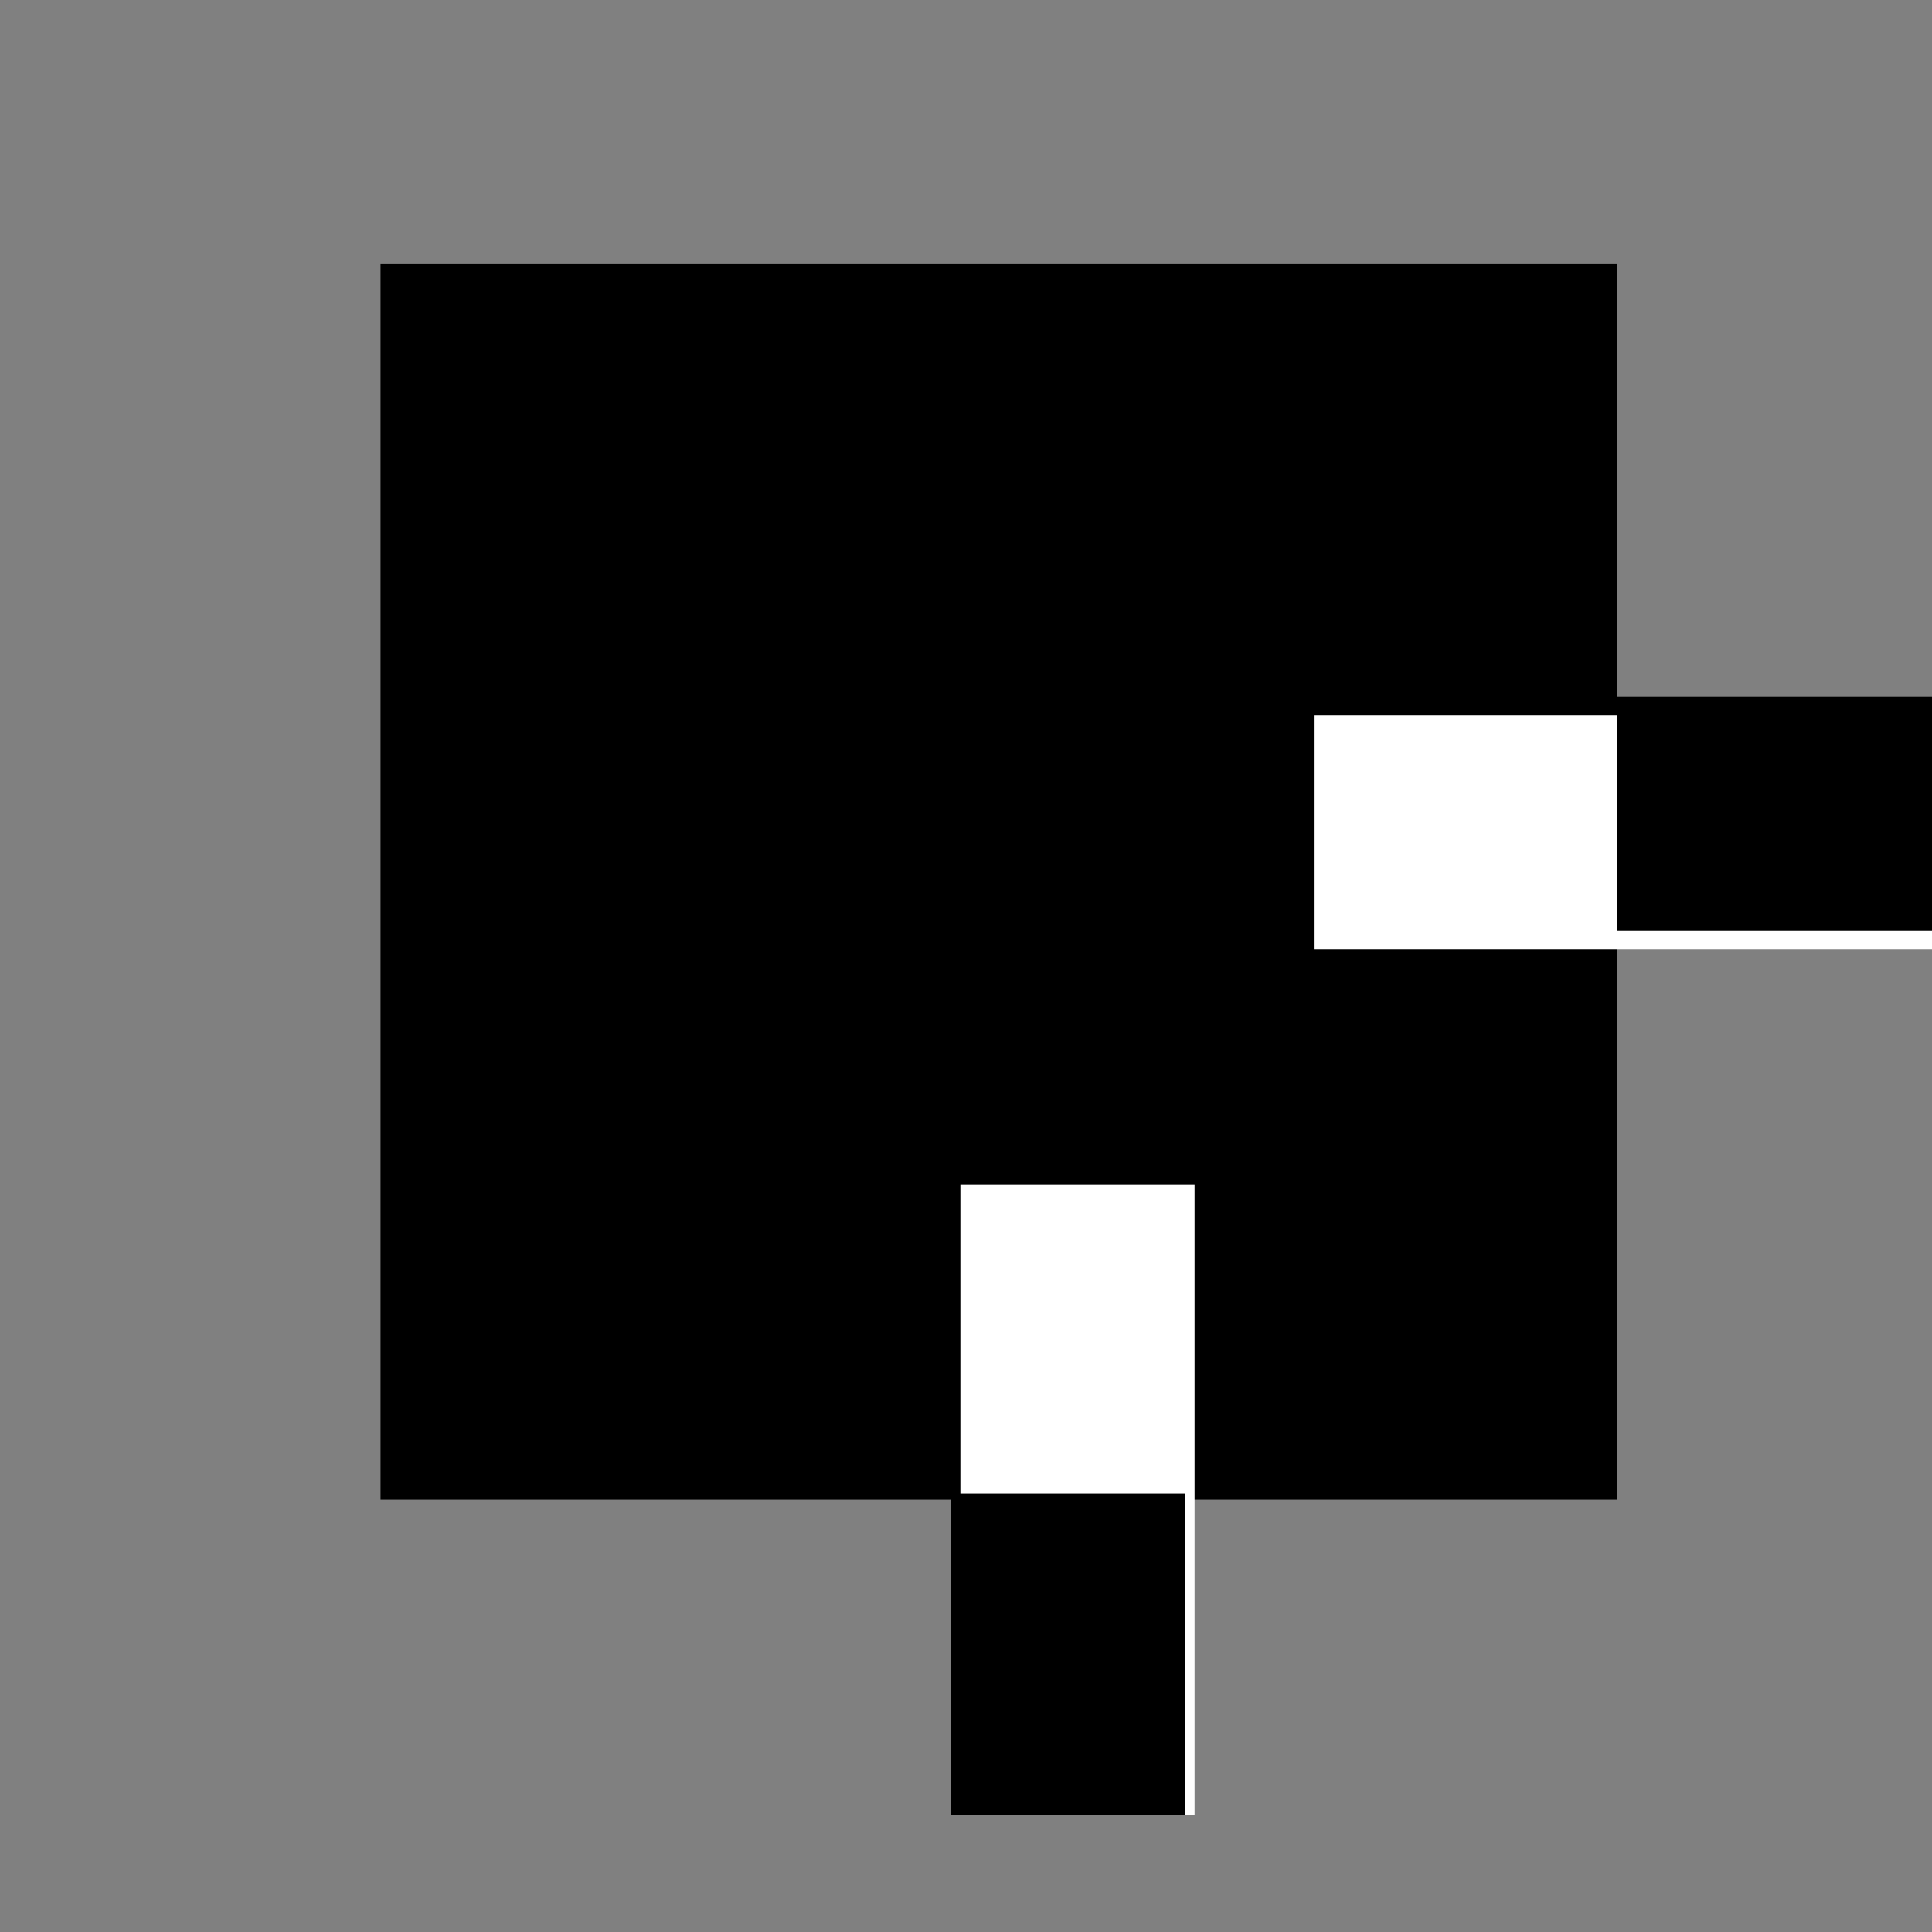
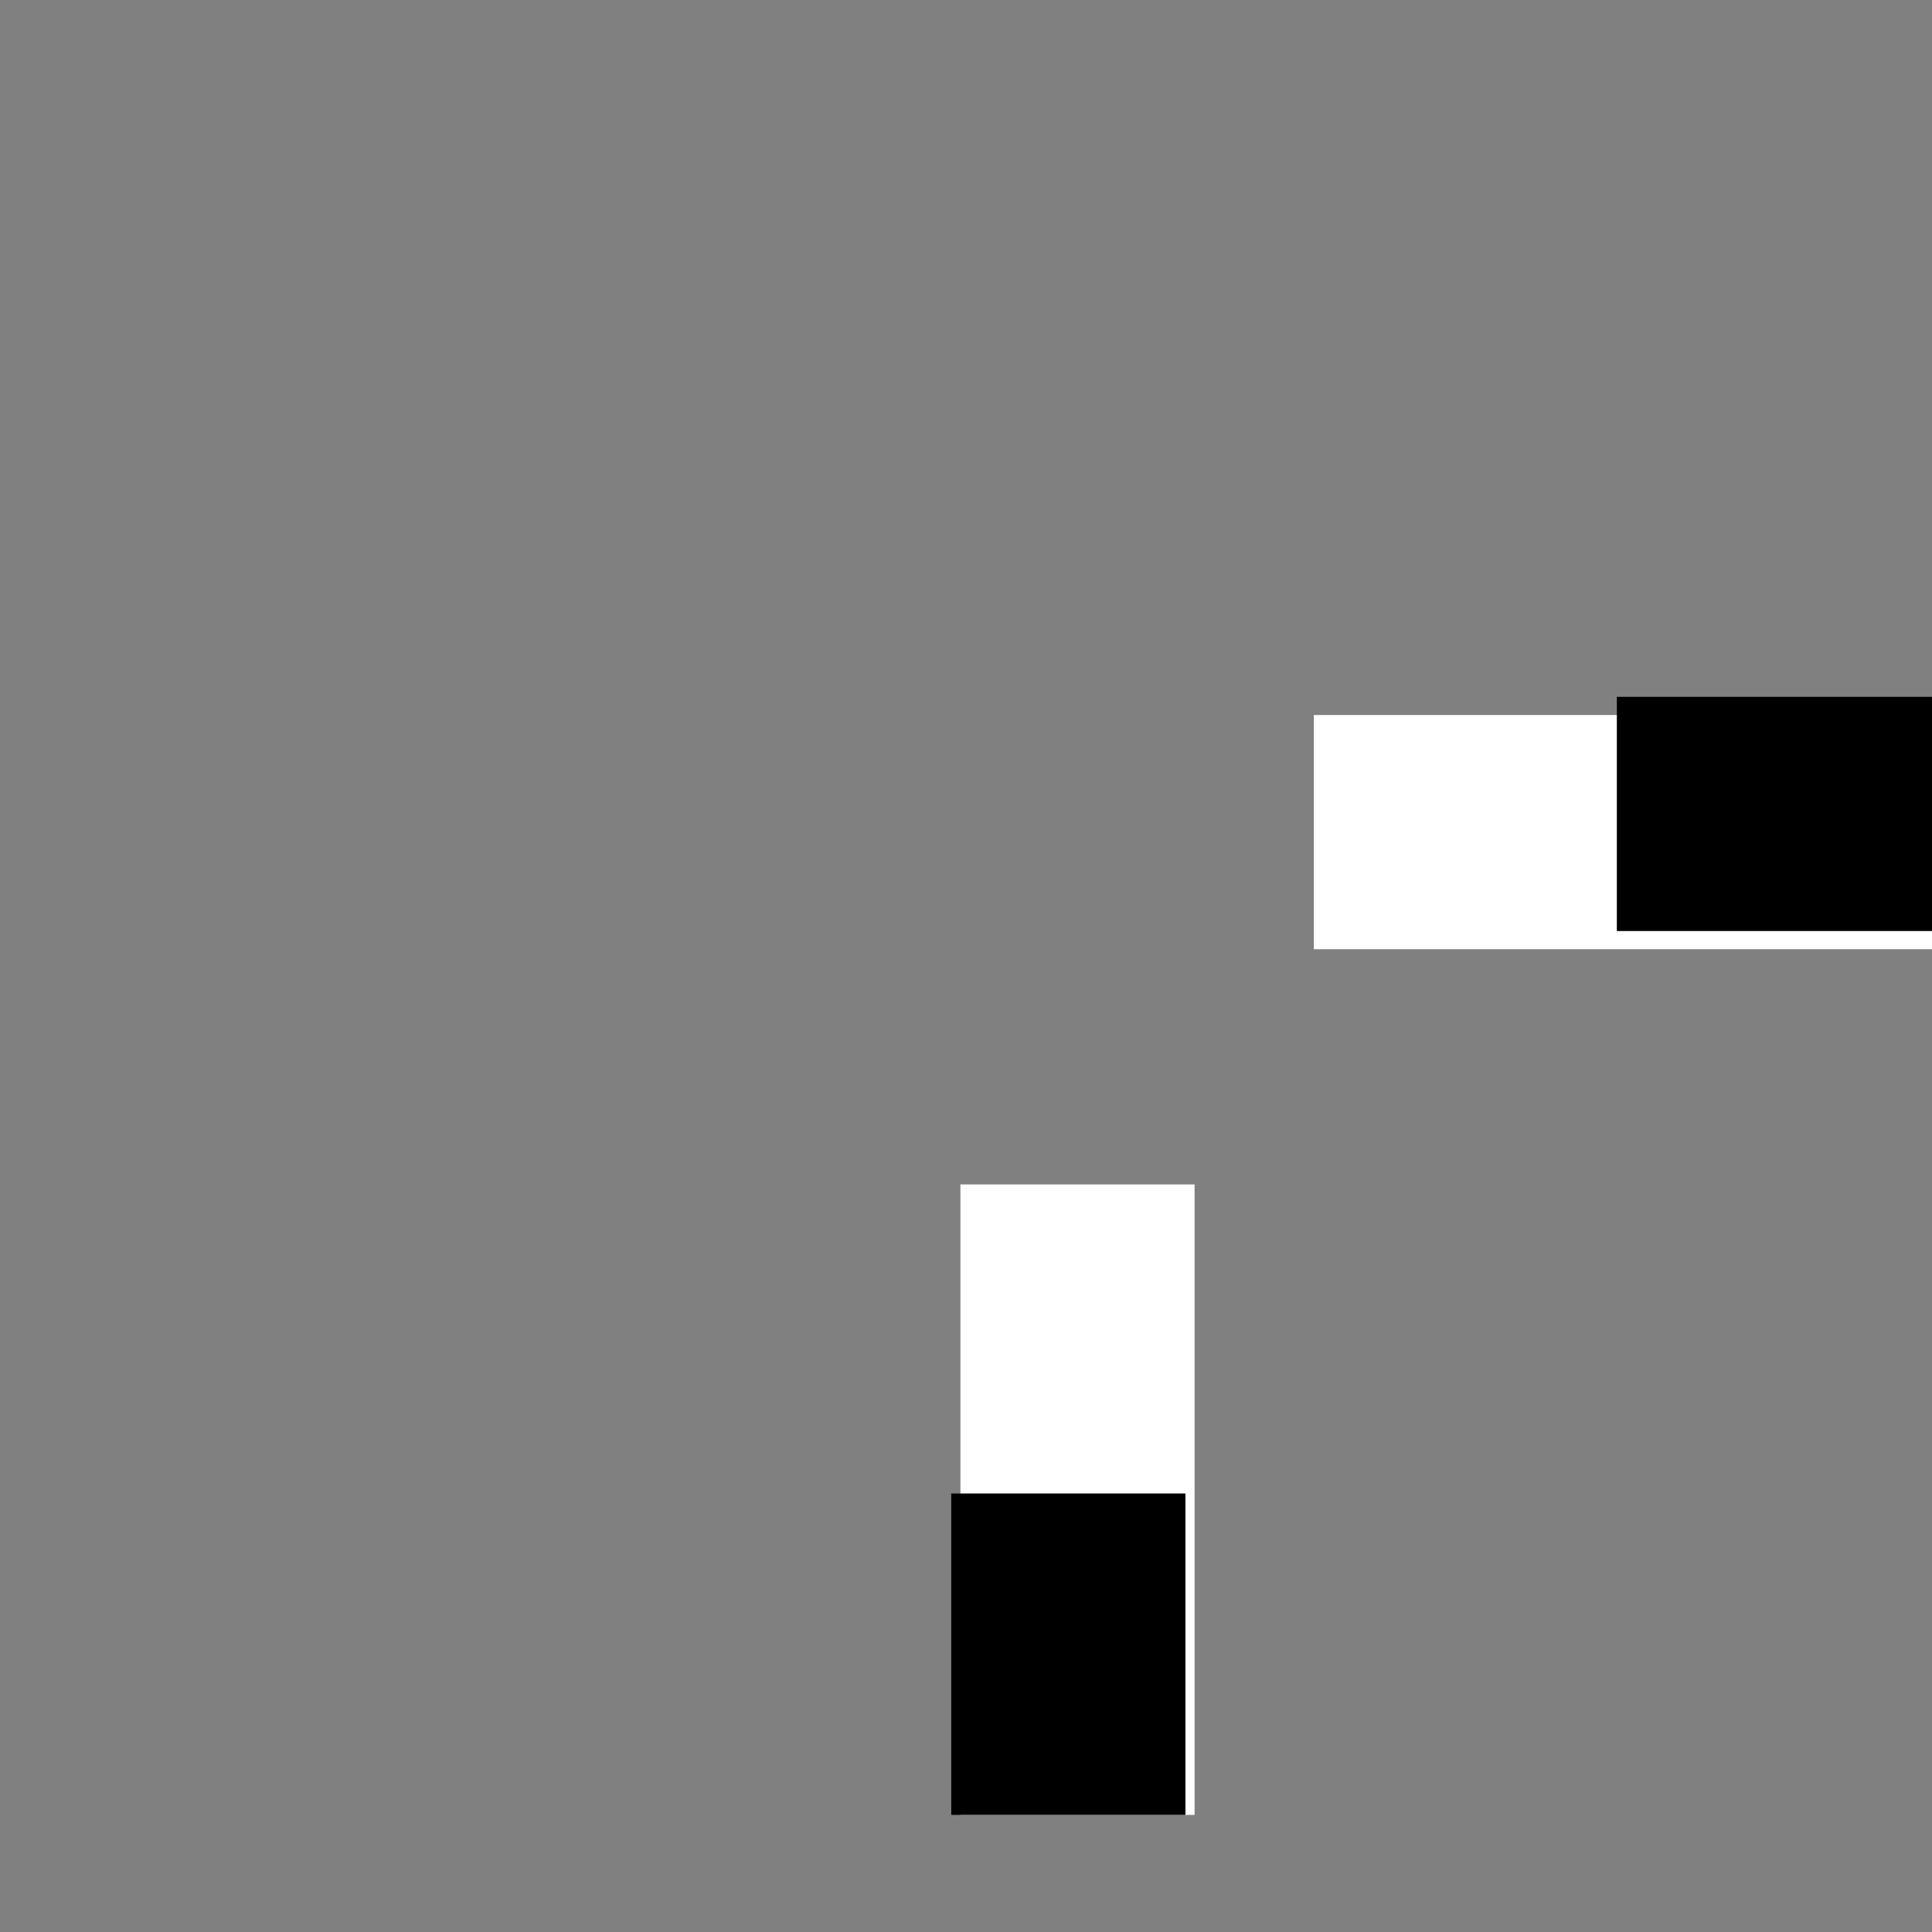
<svg xmlns="http://www.w3.org/2000/svg" width="66" height="66" viewBox="0 0 66 66" fill="none">
  <rect x="0" y="0" width="66" height="66" fill="#808080" stroke="none" />
-   <path d="M13 9H55.234V51.231H13V9Z" fill="black" />
  <path d="M44.883 28.426L66 28.426" stroke="white" stroke-width="8" />
  <line x1="55.234" y1="27.805" x2="66" y2="27.805" stroke="black" stroke-width="8" />
  <path d="M36.809 40.462L36.809 62" stroke="white" stroke-width="8" />
  <line x1="36.496" y1="51.02" x2="36.496" y2="62" stroke="black" stroke-width="8" />
</svg>